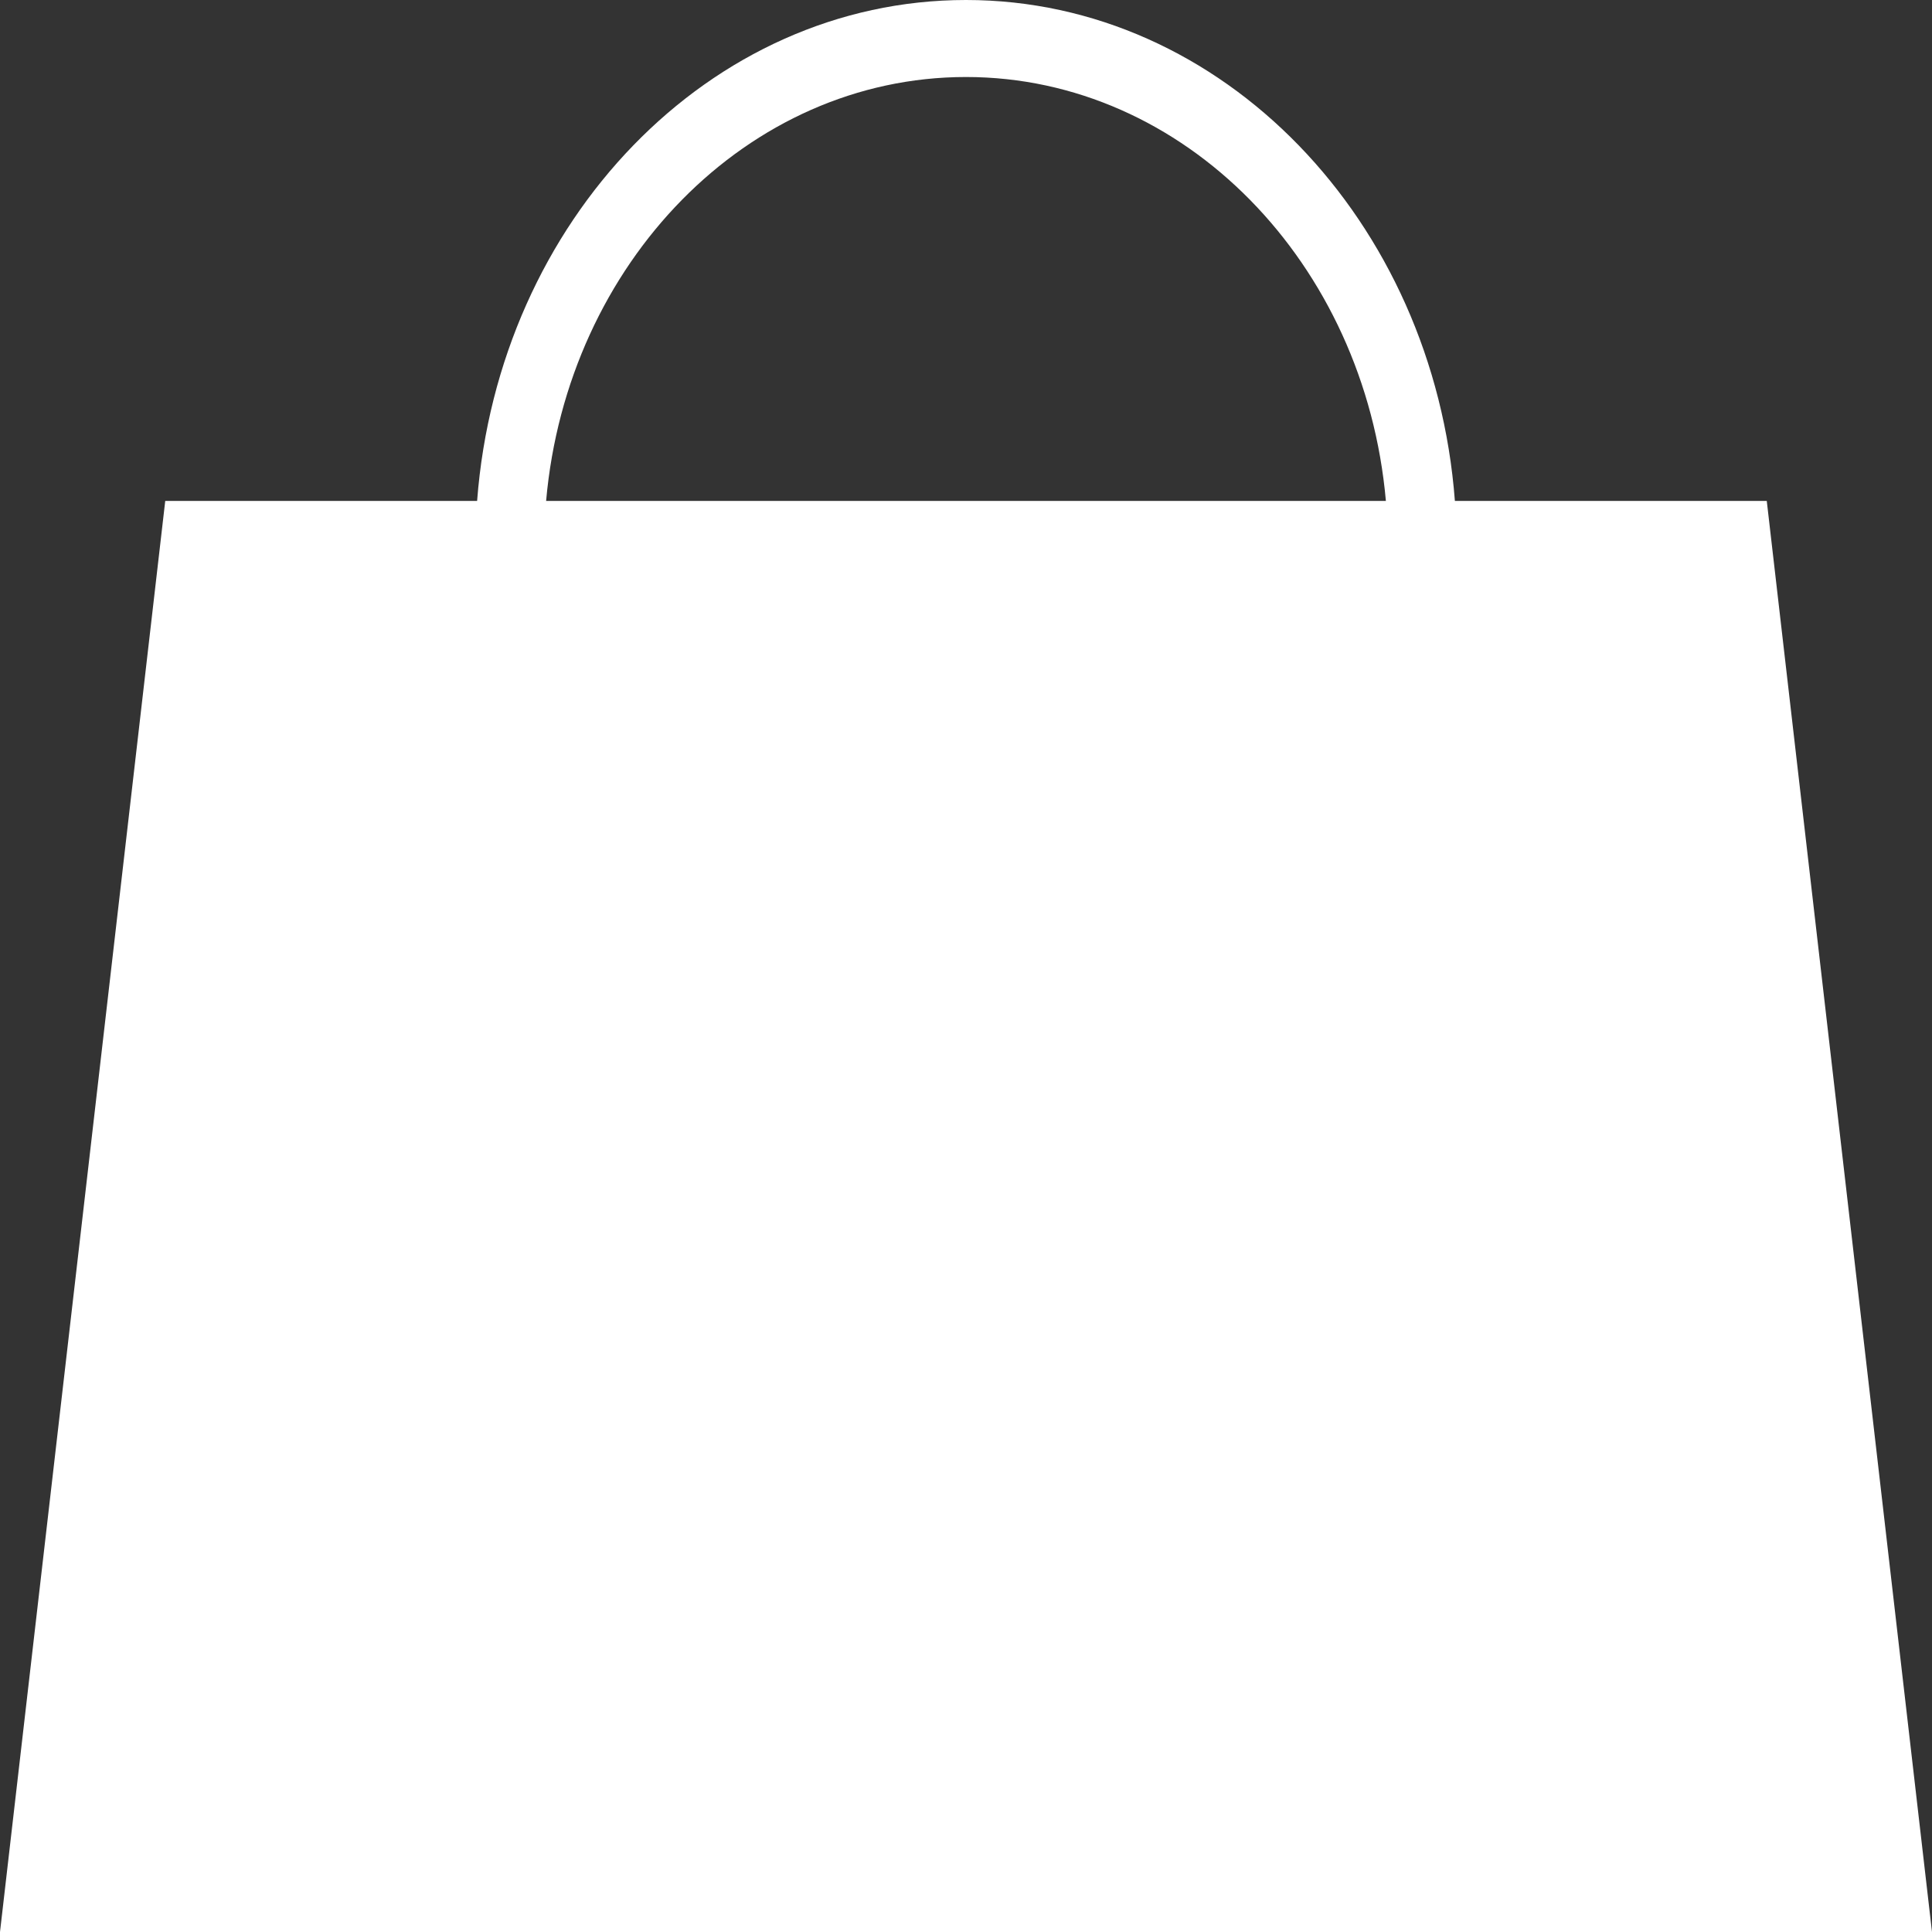
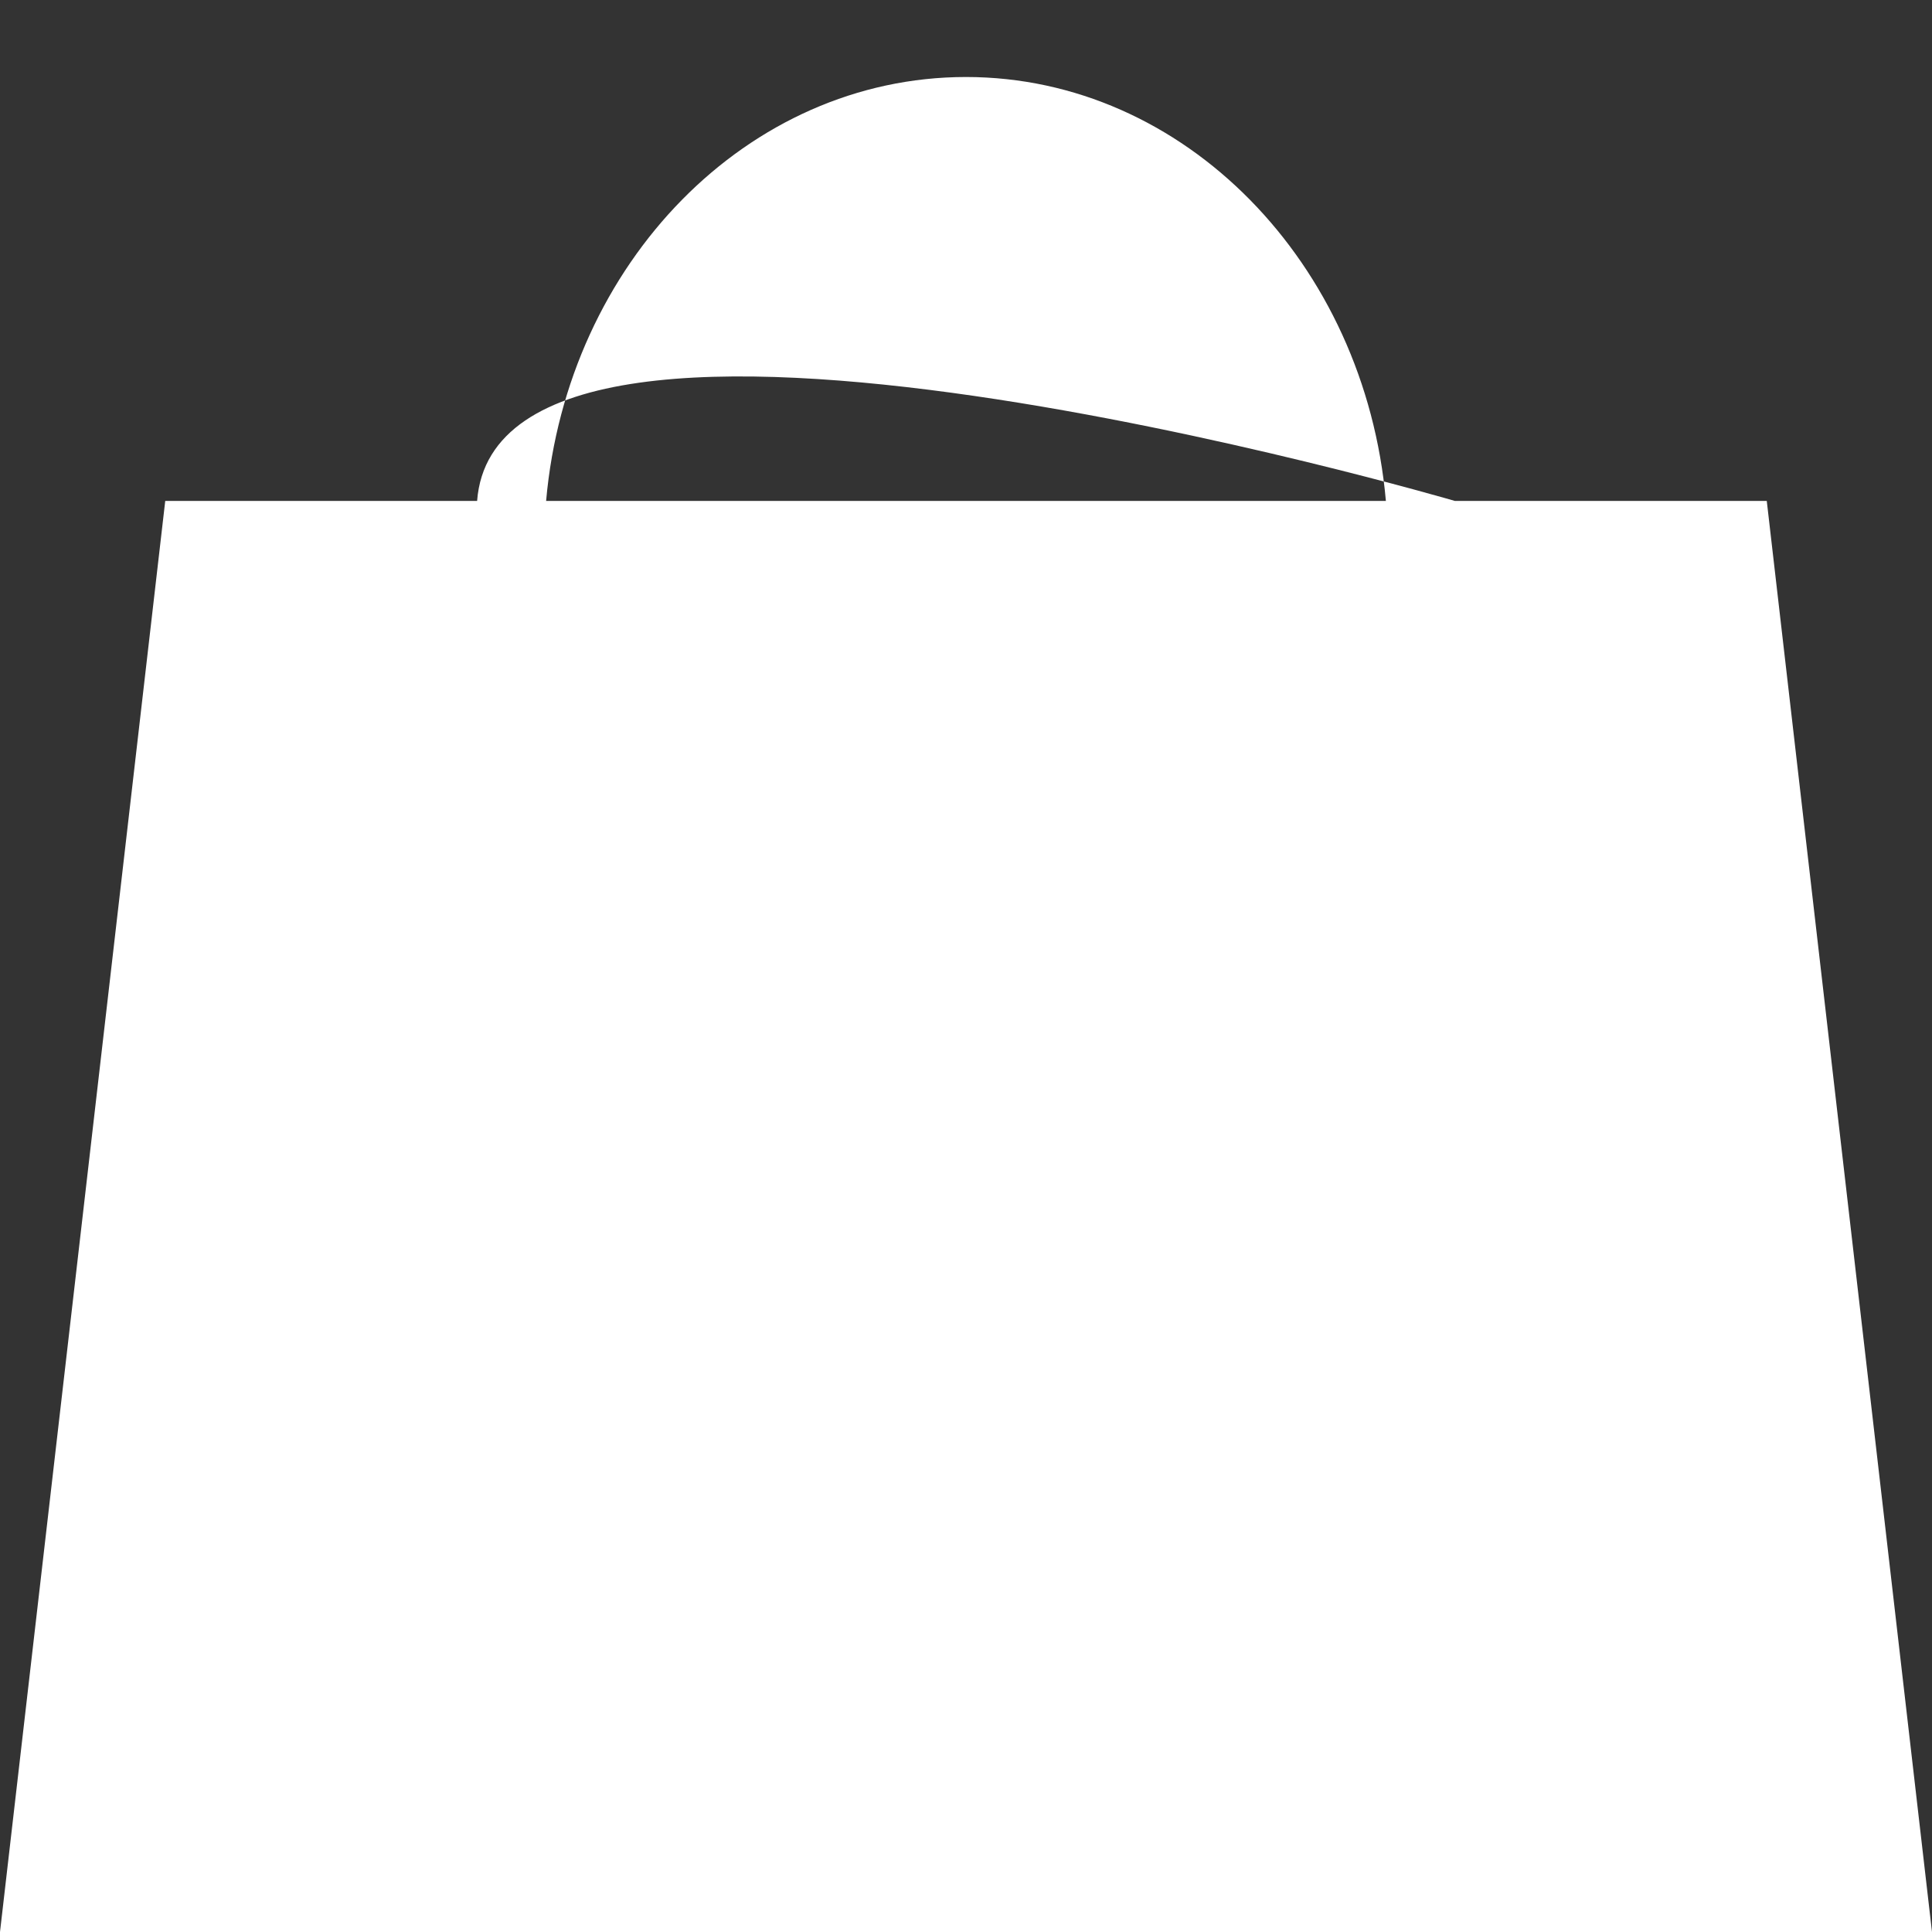
<svg xmlns="http://www.w3.org/2000/svg" width="21" height="21" viewBox="0 0 21 21">
  <rect x="0" y="0" width="21" height="21" fill="#333333" stroke="none" />
-   <path fill="#FFF" fill-rule="evenodd" d="M10.5.837c2.375 0 4.336 2.025 4.564 4.608H5.936C6.164 2.862 8.124.837 10.5.837zm8.704 4.608h-3.39C15.584 2.4 13.29 0 10.5 0S5.417 2.4 5.186 5.445h-3.39L0 21h21L19.204 5.445z" />
+   <path fill="#FFF" fill-rule="evenodd" d="M10.5.837c2.375 0 4.336 2.025 4.564 4.608H5.936C6.164 2.862 8.124.837 10.5.837zm8.704 4.608h-3.39S5.417 2.4 5.186 5.445h-3.39L0 21h21L19.204 5.445z" />
</svg>